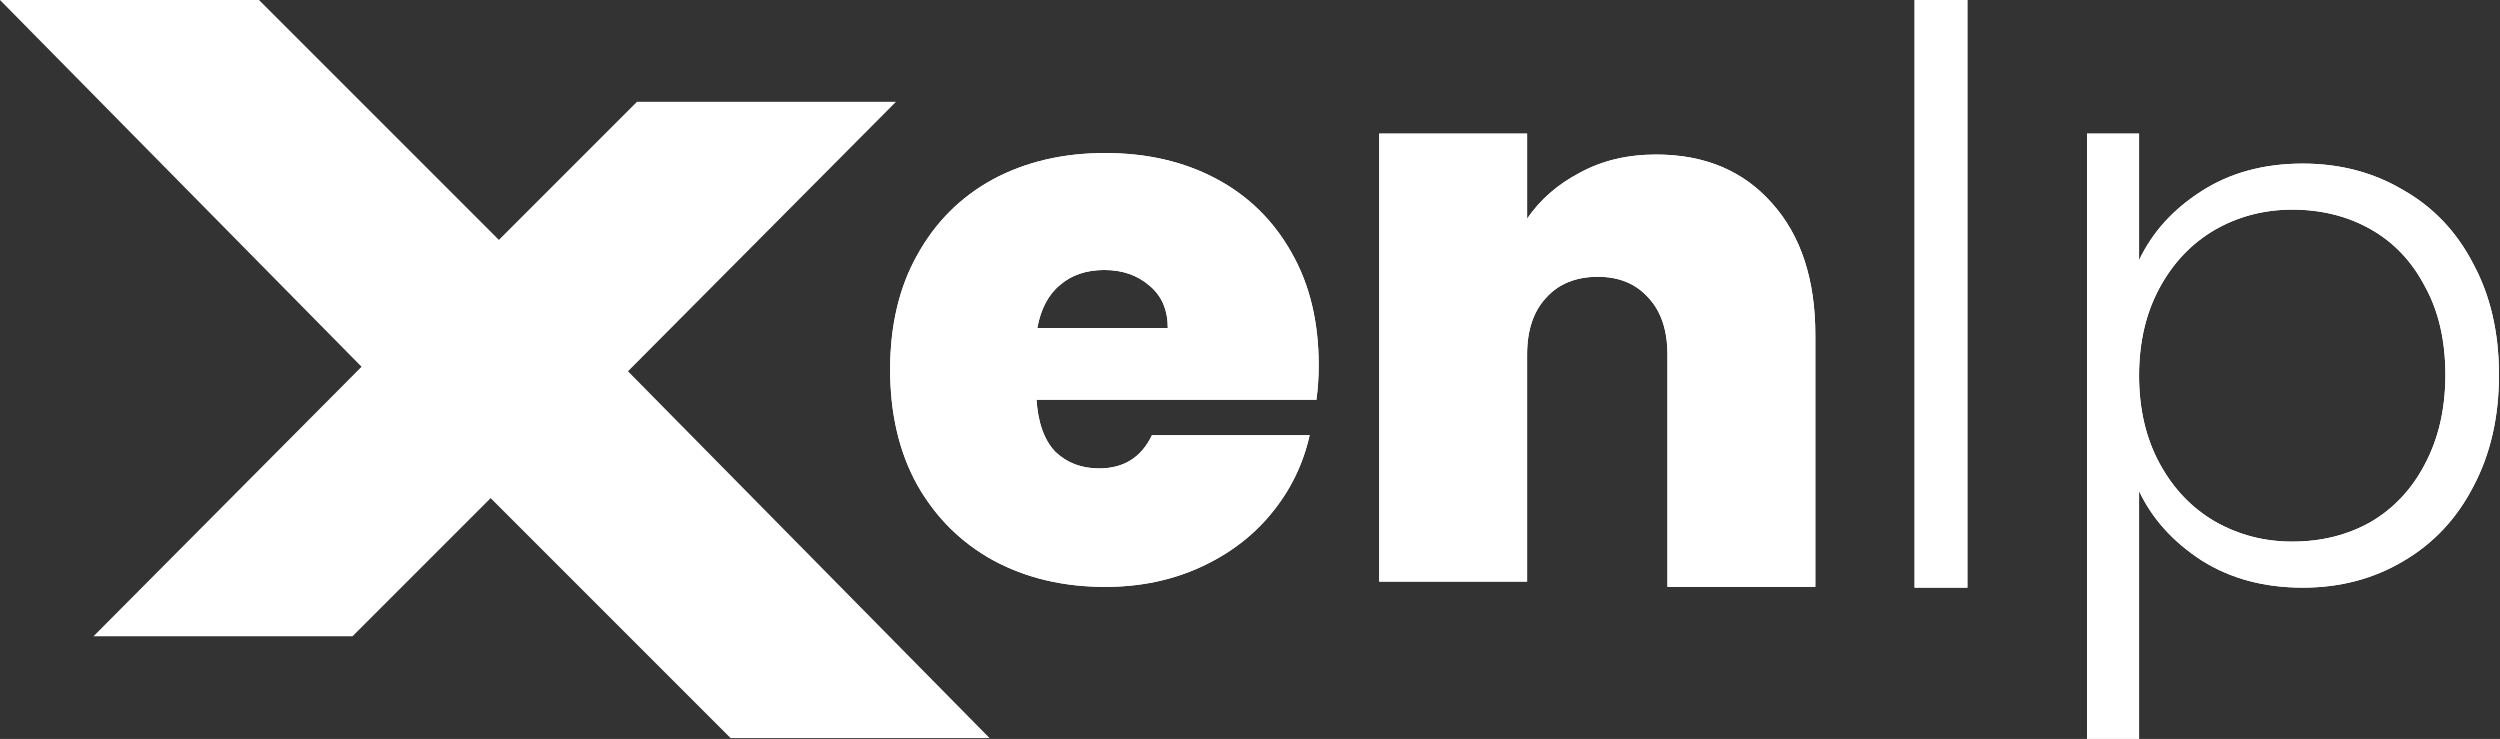
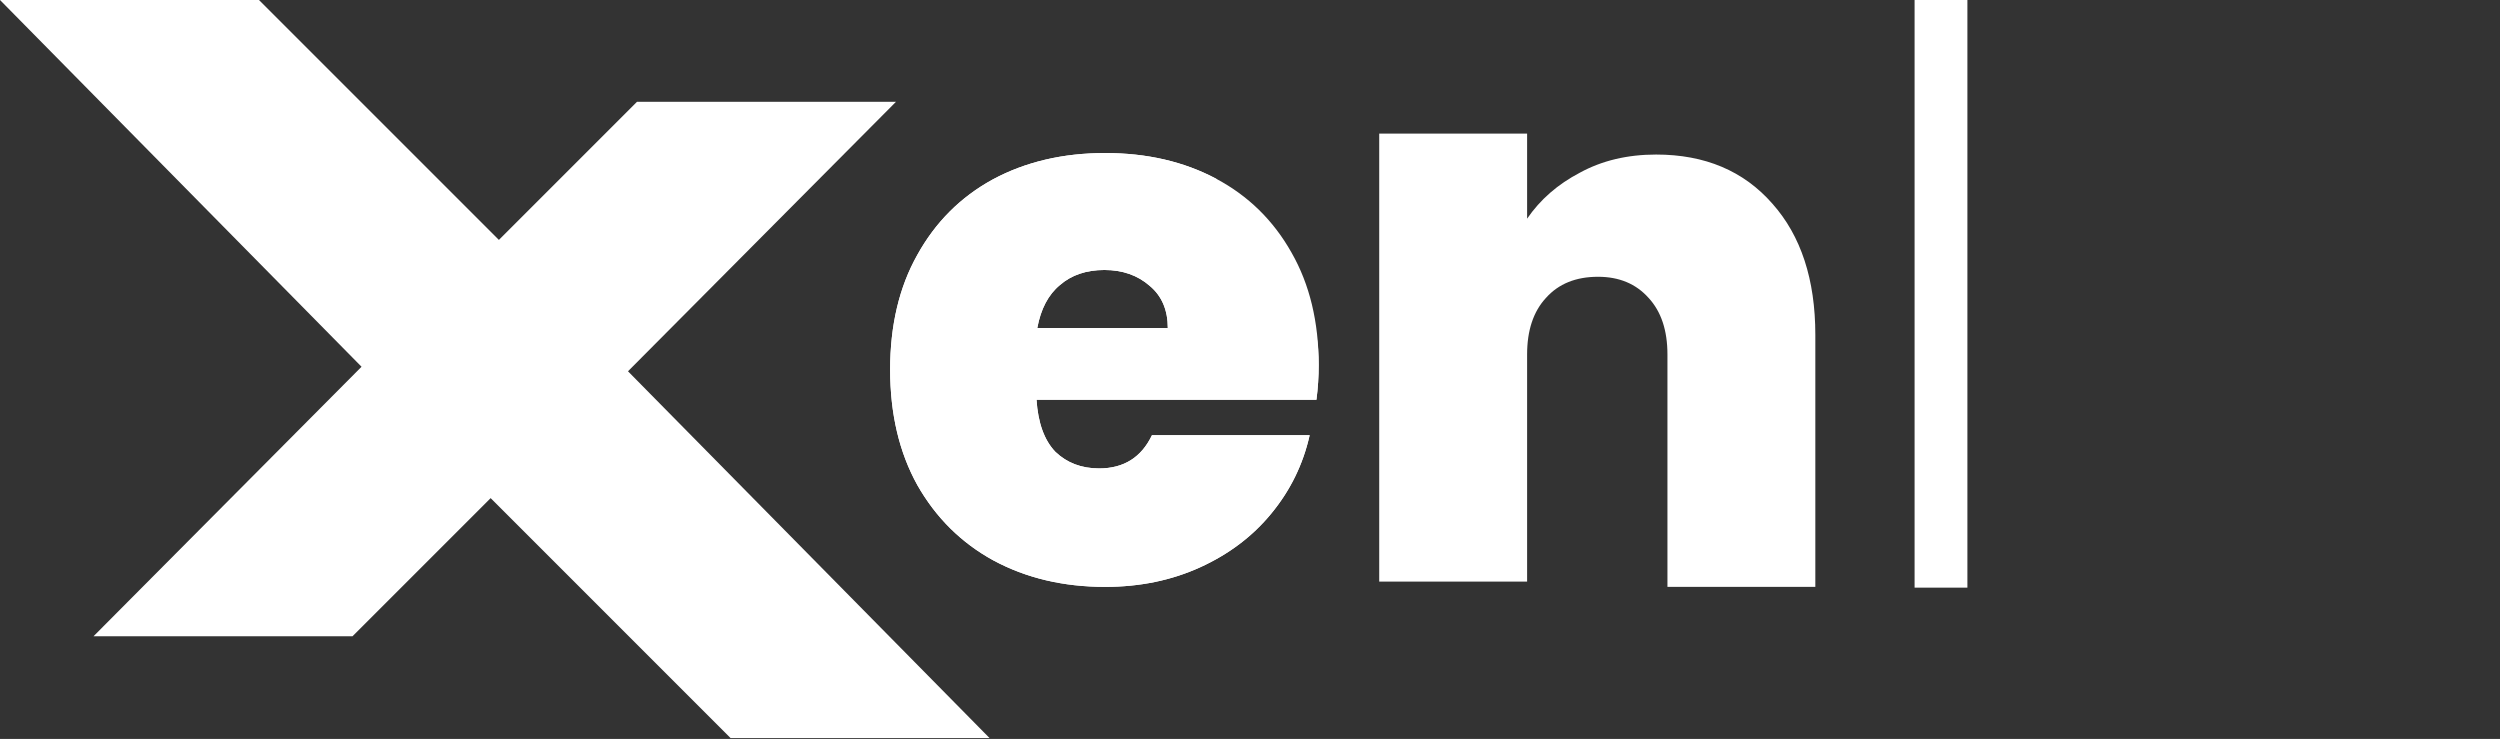
<svg xmlns="http://www.w3.org/2000/svg" width="609" height="180" viewBox="0 0 609 180" fill="none">
  <rect x="0" y="0" width="609" height="180" fill="#333333" stroke="none" />
  <path d="M85.877 154.988H22.788L88.071 89.341L0 5.51533e-06L63.088 0L121.53 58.441L155.175 24.796H218.263L152.98 90.444L241.051 179.785H177.963L119.522 121.343L85.877 154.988Z" fill="white" />
-   <path d="M321.235 88.928C321.235 91.746 321.052 94.565 320.684 97.383H252.494C252.862 103.019 254.393 107.247 257.089 110.065C259.907 112.761 263.461 114.109 267.75 114.109C273.754 114.109 278.042 111.413 280.616 106.021H319.03C317.437 113.128 314.312 119.5 309.656 125.137C305.122 130.651 299.363 135.001 292.379 138.187C285.394 141.372 277.675 142.965 269.22 142.965C259.05 142.965 249.982 140.821 242.018 136.532C234.175 132.244 227.987 126.117 223.454 118.152C219.043 110.188 216.837 100.814 216.837 90.031C216.837 79.248 219.043 69.935 223.454 62.093C227.865 54.129 233.992 48.002 241.834 43.713C249.798 39.425 258.927 37.28 269.22 37.28C279.39 37.28 288.396 39.363 296.239 43.529C304.081 47.696 310.207 53.7 314.619 61.542C319.03 69.261 321.235 78.39 321.235 88.928ZM284.475 79.922C284.475 75.511 283.005 72.08 280.064 69.629C277.123 67.056 273.447 65.769 269.036 65.769C264.625 65.769 261.01 66.995 258.192 69.445C255.374 71.773 253.536 75.266 252.678 79.922H284.475Z" fill="white" />
+   <path d="M321.235 88.928C321.235 91.746 321.052 94.565 320.684 97.383H252.494C252.862 103.019 254.393 107.247 257.089 110.065C259.907 112.761 263.461 114.109 267.75 114.109C273.754 114.109 278.042 111.413 280.616 106.021H319.03C317.437 113.128 314.312 119.5 309.656 125.137C305.122 130.651 299.363 135.001 292.379 138.187C285.394 141.372 277.675 142.965 269.22 142.965C259.05 142.965 249.982 140.821 242.018 136.532C234.175 132.244 227.987 126.117 223.454 118.152C219.043 110.188 216.837 100.814 216.837 90.031C216.837 79.248 219.043 69.935 223.454 62.093C227.865 54.129 233.992 48.002 241.834 43.713C249.798 39.425 258.927 37.28 269.22 37.28C279.39 37.28 288.396 39.363 296.239 43.529C319.03 69.261 321.235 78.39 321.235 88.928ZM284.475 79.922C284.475 75.511 283.005 72.08 280.064 69.629C277.123 67.056 273.447 65.769 269.036 65.769C264.625 65.769 261.01 66.995 258.192 69.445C255.374 71.773 253.536 75.266 252.678 79.922H284.475Z" fill="white" />
  <path d="M321.235 88.928C321.235 91.746 321.052 94.565 320.684 97.383H252.494C252.862 103.019 254.393 107.247 257.089 110.065C259.907 112.761 263.461 114.109 267.75 114.109C273.754 114.109 278.042 111.413 280.616 106.021H319.03C317.437 113.128 314.312 119.5 309.656 125.137C305.122 130.651 299.363 135.001 292.379 138.187C285.394 141.372 277.675 142.965 269.22 142.965C259.05 142.965 249.982 140.821 242.018 136.532C234.175 132.244 227.987 126.117 223.454 118.152C219.043 110.188 216.837 100.814 216.837 90.031C216.837 79.248 219.043 69.935 223.454 62.093C227.865 54.129 233.992 48.002 241.834 43.713C249.798 39.425 258.927 37.28 269.22 37.28C279.39 37.28 288.396 39.363 296.239 43.529C304.081 47.696 310.207 53.7 314.619 61.542C319.03 69.261 321.235 78.39 321.235 88.928ZM284.475 79.922C284.475 75.511 283.005 72.08 280.064 69.629C277.123 67.056 273.447 65.769 269.036 65.769C264.625 65.769 261.01 66.995 258.192 69.445C255.374 71.773 253.536 75.266 252.678 79.922H284.475Z" fill="white" />
  <path d="M403.433 37.648C415.319 37.648 424.754 41.63 431.738 49.595C438.723 57.437 442.215 68.097 442.215 81.576V142.965H406.19V86.355C406.19 80.473 404.658 75.878 401.595 72.57C398.532 69.139 394.427 67.423 389.28 67.423C383.889 67.423 379.661 69.139 376.598 72.57C373.535 75.878 372.003 80.473 372.003 86.355V141.679H335.978V32.548H372.003V53.271C375.189 48.614 379.478 44.877 384.869 42.059C390.261 39.118 396.448 37.648 403.433 37.648Z" fill="white" />
-   <path d="M403.433 37.648C415.319 37.648 424.754 41.63 431.738 49.595C438.723 57.437 442.215 68.097 442.215 81.576V142.965H406.19V86.355C406.19 80.473 404.658 75.878 401.595 72.57C398.532 69.139 394.427 67.423 389.28 67.423C383.889 67.423 379.661 69.139 376.598 72.57C373.535 75.878 372.003 80.473 372.003 86.355V141.679H335.978V32.548H372.003V53.271C375.189 48.614 379.478 44.877 384.869 42.059C390.261 39.118 396.448 37.648 403.433 37.648Z" fill="white" />
  <path d="M479.259 0V143.149H466.393V0H479.259Z" fill="white" />
-   <path d="M479.259 0V143.149H466.393V0H479.259Z" fill="white" />
-   <path d="M521.076 63.38C524.262 56.641 529.286 51.065 536.148 46.654C543.133 42.12 551.404 39.853 560.961 39.853C570.029 39.853 578.177 41.998 585.407 46.286C592.759 50.453 598.456 56.457 602.5 64.299C606.666 72.018 608.749 81.025 608.749 91.317C608.749 101.61 606.666 110.678 602.5 118.52C598.456 126.362 592.759 132.427 585.407 136.716C578.177 141.005 570.029 143.149 560.961 143.149C551.526 143.149 543.316 140.944 536.332 136.532C529.348 131.999 524.262 126.362 521.076 119.623V179.97H508.394V32.548H521.076V63.38ZM595.699 91.317C595.699 82.985 594.045 75.817 590.737 69.813C587.551 63.686 583.14 59.03 577.503 55.844C571.867 52.658 565.495 51.065 558.388 51.065C551.526 51.065 545.216 52.719 539.457 56.028C533.82 59.336 529.347 64.054 526.039 70.18C522.731 76.307 521.076 83.414 521.076 91.501C521.076 99.588 522.731 106.695 526.039 112.822C529.347 118.949 533.82 123.666 539.457 126.975C545.216 130.283 551.526 131.937 558.388 131.937C565.495 131.937 571.867 130.344 577.503 127.158C583.14 123.85 587.551 119.133 590.737 113.006C594.045 106.757 595.699 99.527 595.699 91.317Z" fill="white" />
-   <path d="M521.076 63.38C524.262 56.641 529.286 51.065 536.148 46.654C543.133 42.12 551.404 39.853 560.961 39.853C570.029 39.853 578.177 41.998 585.407 46.286C592.759 50.453 598.456 56.457 602.5 64.299C606.666 72.018 608.749 81.025 608.749 91.317C608.749 101.61 606.666 110.678 602.5 118.52C598.456 126.362 592.759 132.427 585.407 136.716C578.177 141.005 570.029 143.149 560.961 143.149C551.526 143.149 543.316 140.944 536.332 136.532C529.348 131.999 524.262 126.362 521.076 119.623V179.97H508.394V32.548H521.076V63.38ZM595.699 91.317C595.699 82.985 594.045 75.817 590.737 69.813C587.551 63.686 583.14 59.03 577.503 55.844C571.867 52.658 565.495 51.065 558.388 51.065C551.526 51.065 545.216 52.719 539.457 56.028C533.82 59.336 529.347 64.054 526.039 70.18C522.731 76.307 521.076 83.414 521.076 91.501C521.076 99.588 522.731 106.695 526.039 112.822C529.347 118.949 533.82 123.666 539.457 126.975C545.216 130.283 551.526 131.937 558.388 131.937C565.495 131.937 571.867 130.344 577.503 127.158C583.14 123.85 587.551 119.133 590.737 113.006C594.045 106.757 595.699 99.527 595.699 91.317Z" fill="white" />
</svg>